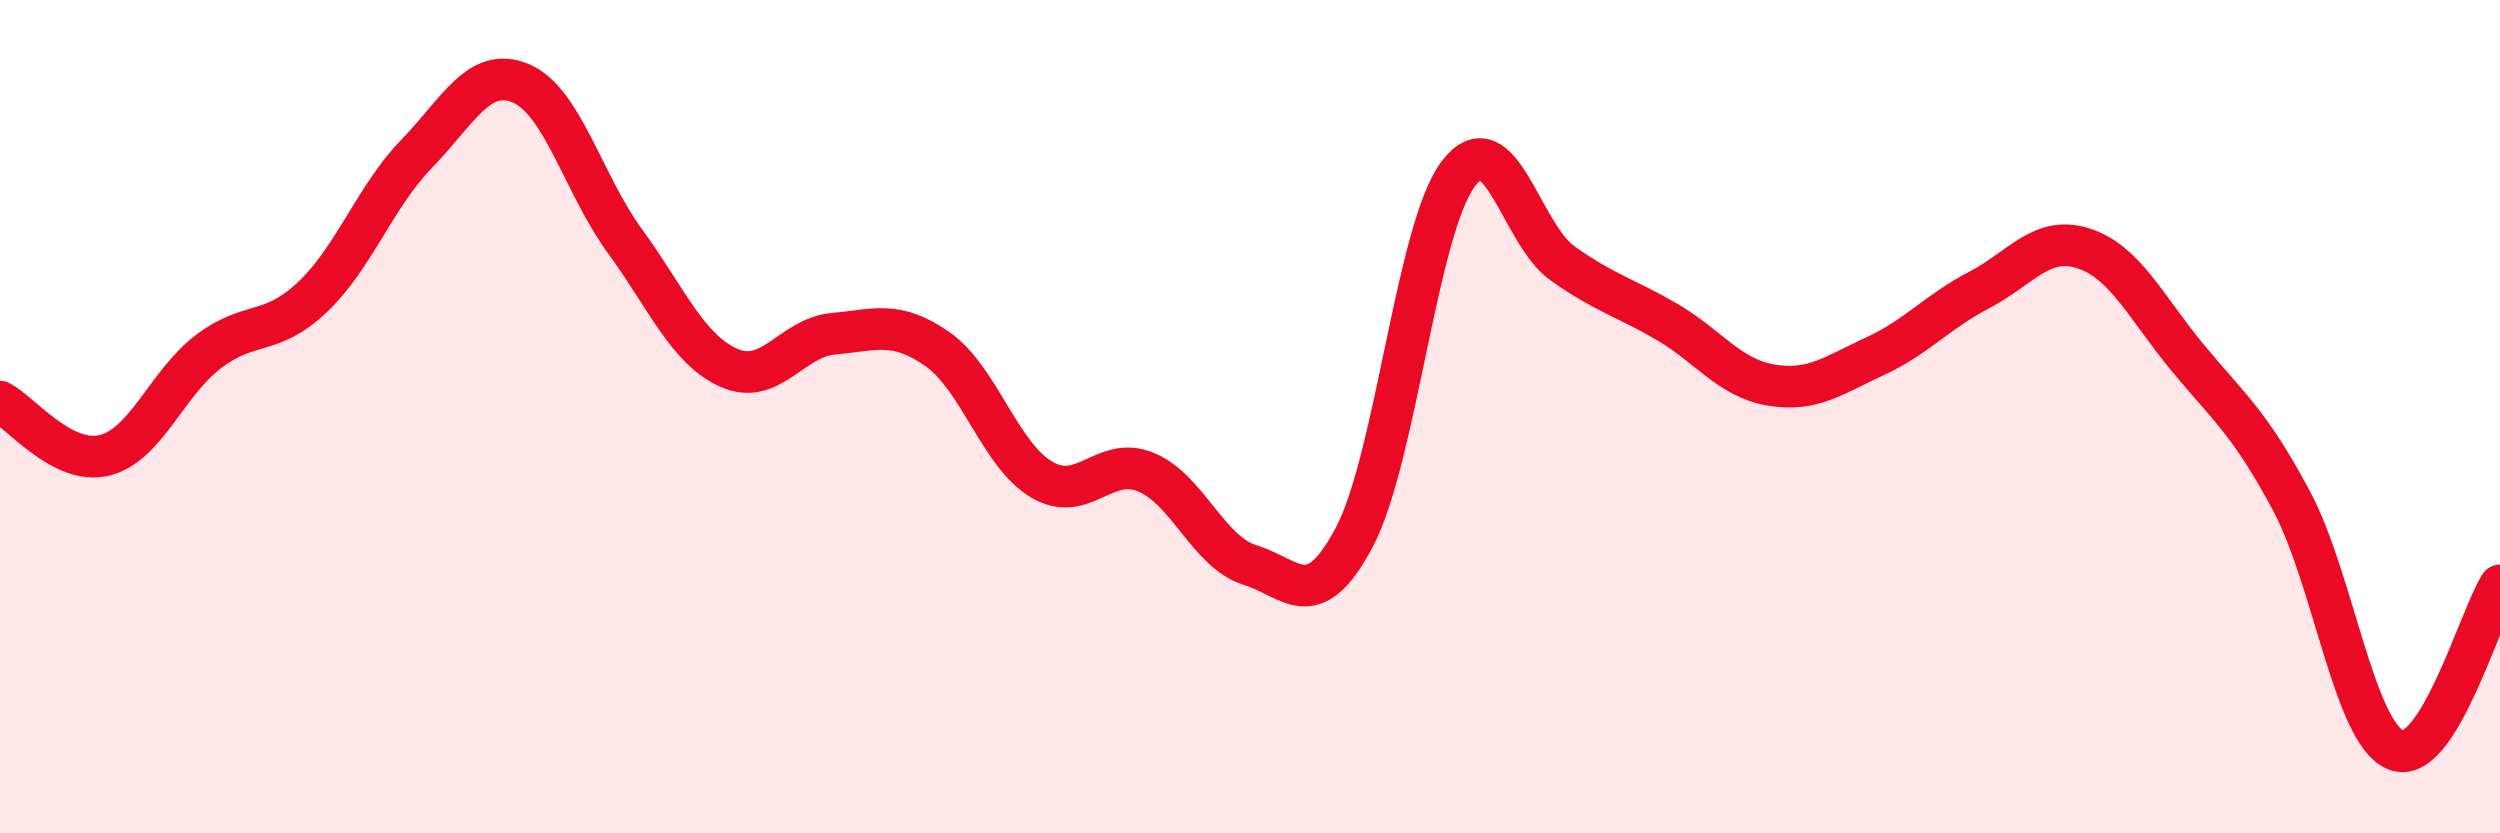
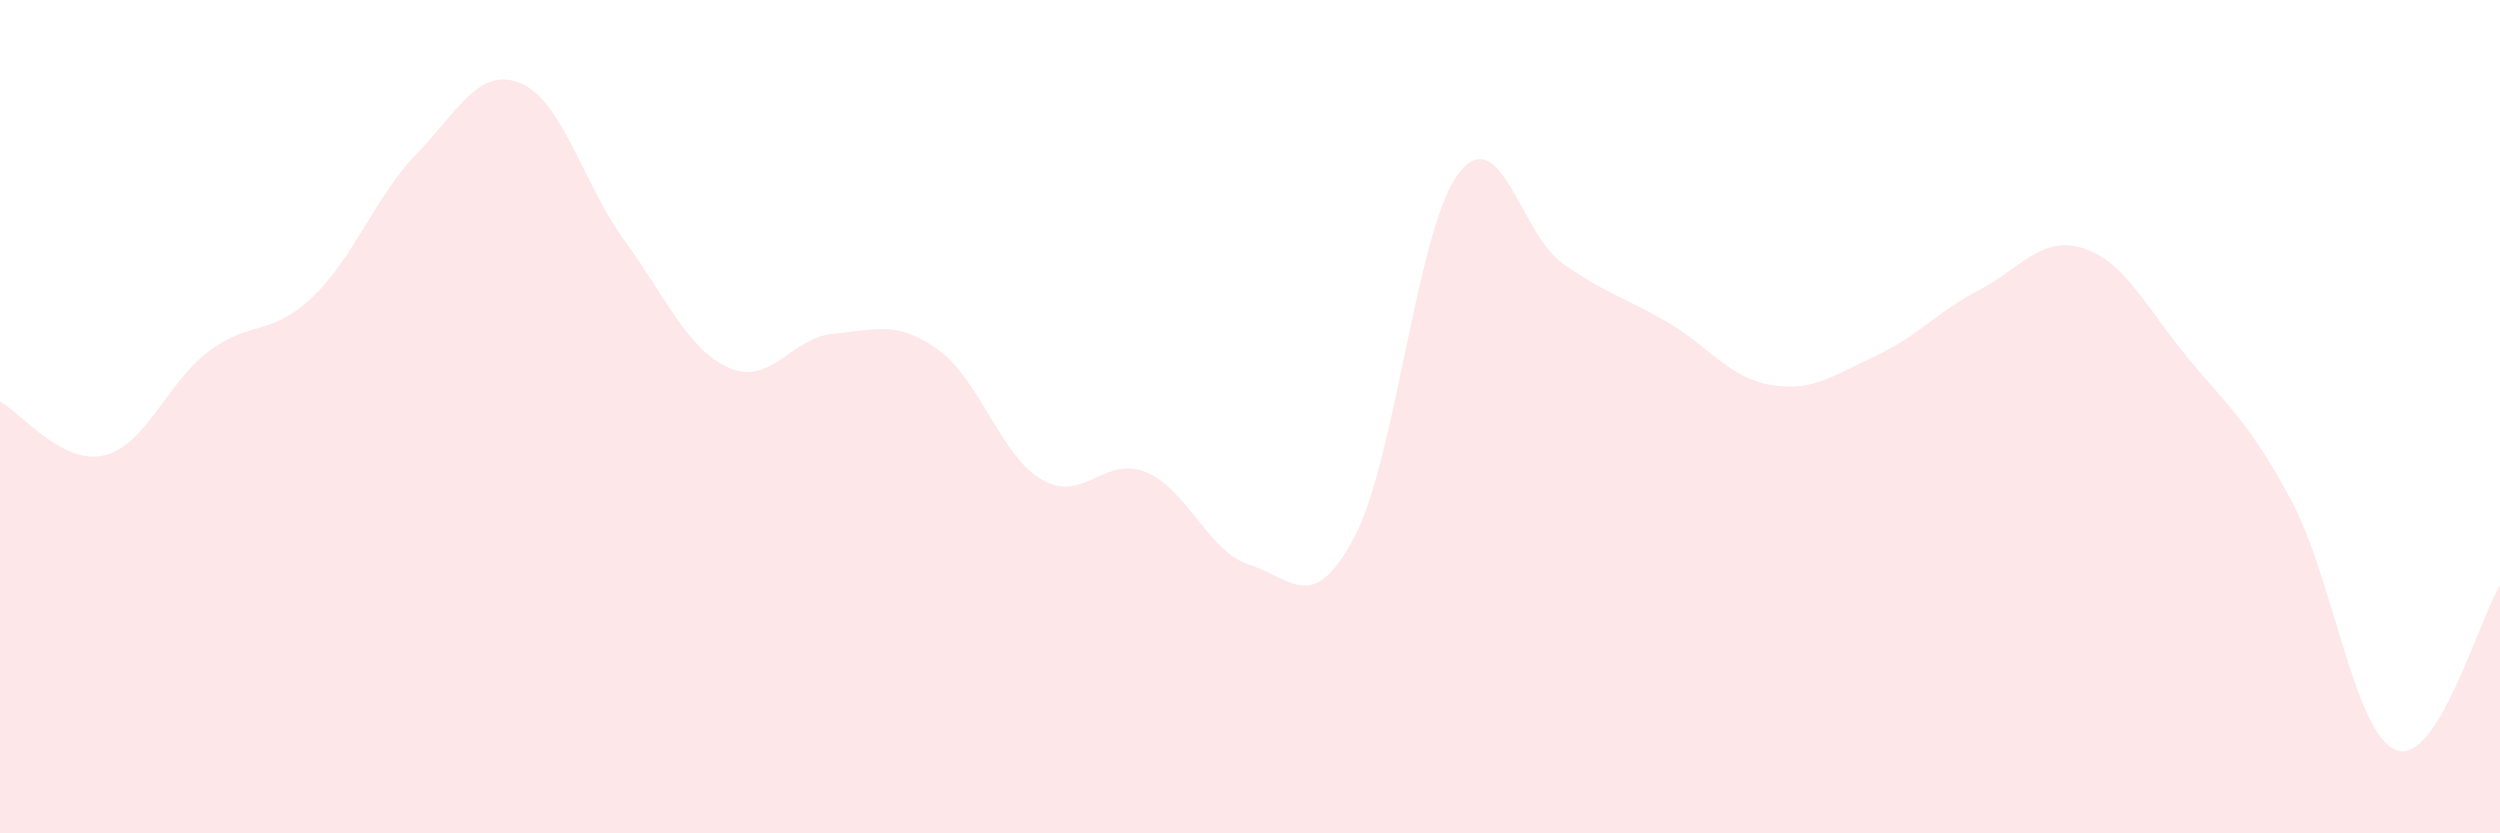
<svg xmlns="http://www.w3.org/2000/svg" width="60" height="20" viewBox="0 0 60 20">
  <path d="M 0,9.64 C 0.5,9.9 1.5,11.17 2.5,10.93 C 3.5,10.69 4,9.2 5,8.44 C 6,7.68 6.5,8.08 7.5,7.13 C 8.5,6.18 9,4.72 10,3.69 C 11,2.66 11.5,1.58 12.5,2 C 13.5,2.42 14,4.42 15,5.79 C 16,7.16 16.5,8.39 17.5,8.83 C 18.5,9.27 19,8.1 20,8.01 C 21,7.92 21.5,7.68 22.5,8.38 C 23.5,9.08 24,10.92 25,11.51 C 26,12.1 26.5,10.92 27.5,11.33 C 28.5,11.74 29,13.25 30,13.56 C 31,13.87 31.5,14.78 32.5,12.9 C 33.5,11.02 34,5.49 35,4.17 C 36,2.85 36.5,5.61 37.5,6.32 C 38.5,7.03 39,7.14 40,7.72 C 41,8.3 41.5,9.07 42.5,9.24 C 43.5,9.41 44,9.01 45,8.55 C 46,8.09 46.5,7.48 47.5,6.96 C 48.5,6.44 49,5.64 50,5.96 C 51,6.28 51.5,7.37 52.5,8.58 C 53.5,9.79 54,10.15 55,12.03 C 56,13.91 56.5,17.6 57.5,18 C 58.5,18.4 59.5,14.84 60,14.05L60 20L0 20Z" fill="#EB0A25" opacity="0.1" stroke-linecap="round" stroke-linejoin="round" />
-   <path d="M 0,9.64 C 0.5,9.9 1.5,11.17 2.5,10.93 C 3.5,10.69 4,9.2 5,8.44 C 6,7.68 6.5,8.08 7.5,7.13 C 8.5,6.18 9,4.72 10,3.69 C 11,2.66 11.5,1.58 12.5,2 C 13.5,2.42 14,4.42 15,5.79 C 16,7.16 16.5,8.39 17.5,8.83 C 18.5,9.27 19,8.1 20,8.01 C 21,7.92 21.5,7.68 22.5,8.38 C 23.5,9.08 24,10.92 25,11.51 C 26,12.1 26.5,10.92 27.5,11.33 C 28.5,11.74 29,13.25 30,13.56 C 31,13.87 31.5,14.78 32.5,12.9 C 33.5,11.02 34,5.49 35,4.17 C 36,2.85 36.5,5.61 37.5,6.32 C 38.5,7.03 39,7.14 40,7.72 C 41,8.3 41.5,9.07 42.5,9.24 C 43.5,9.41 44,9.01 45,8.55 C 46,8.09 46.5,7.48 47.5,6.96 C 48.5,6.44 49,5.64 50,5.96 C 51,6.28 51.5,7.37 52.5,8.58 C 53.5,9.79 54,10.15 55,12.03 C 56,13.91 56.5,17.6 57.5,18 C 58.5,18.4 59.5,14.84 60,14.05" stroke="#EB0A25" stroke-width="1" fill="none" stroke-linecap="round" stroke-linejoin="round" />
</svg>